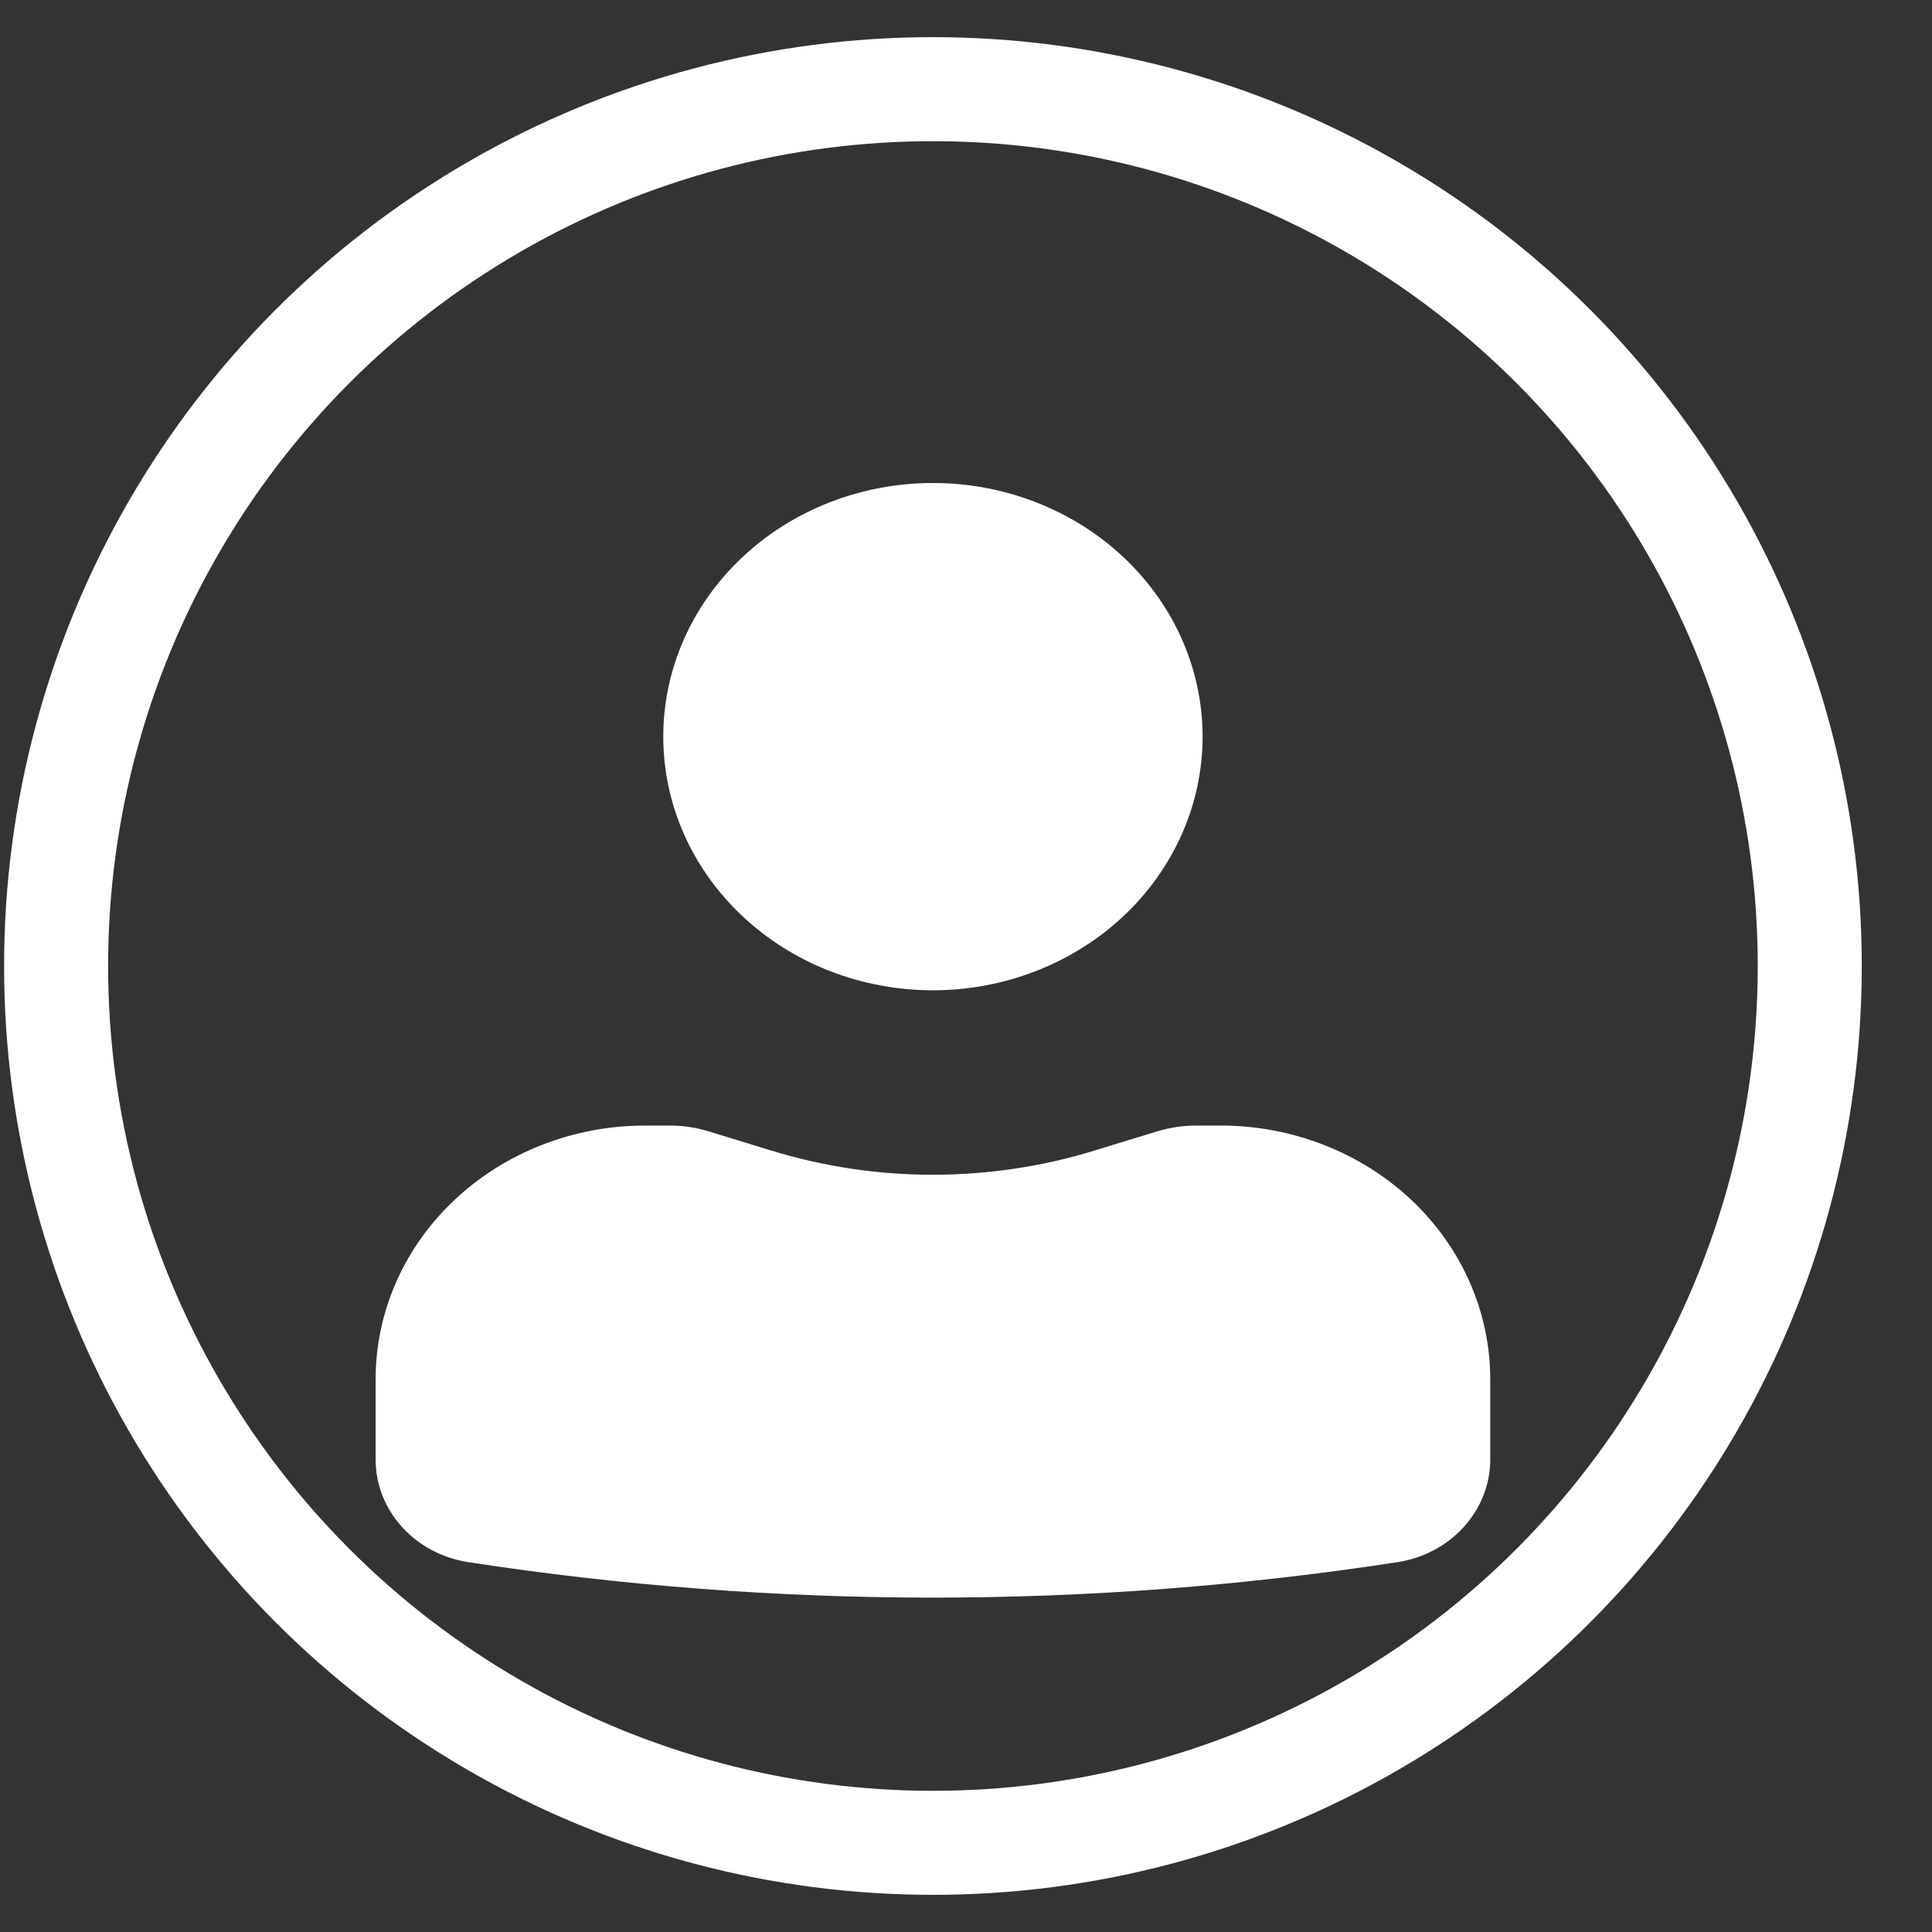
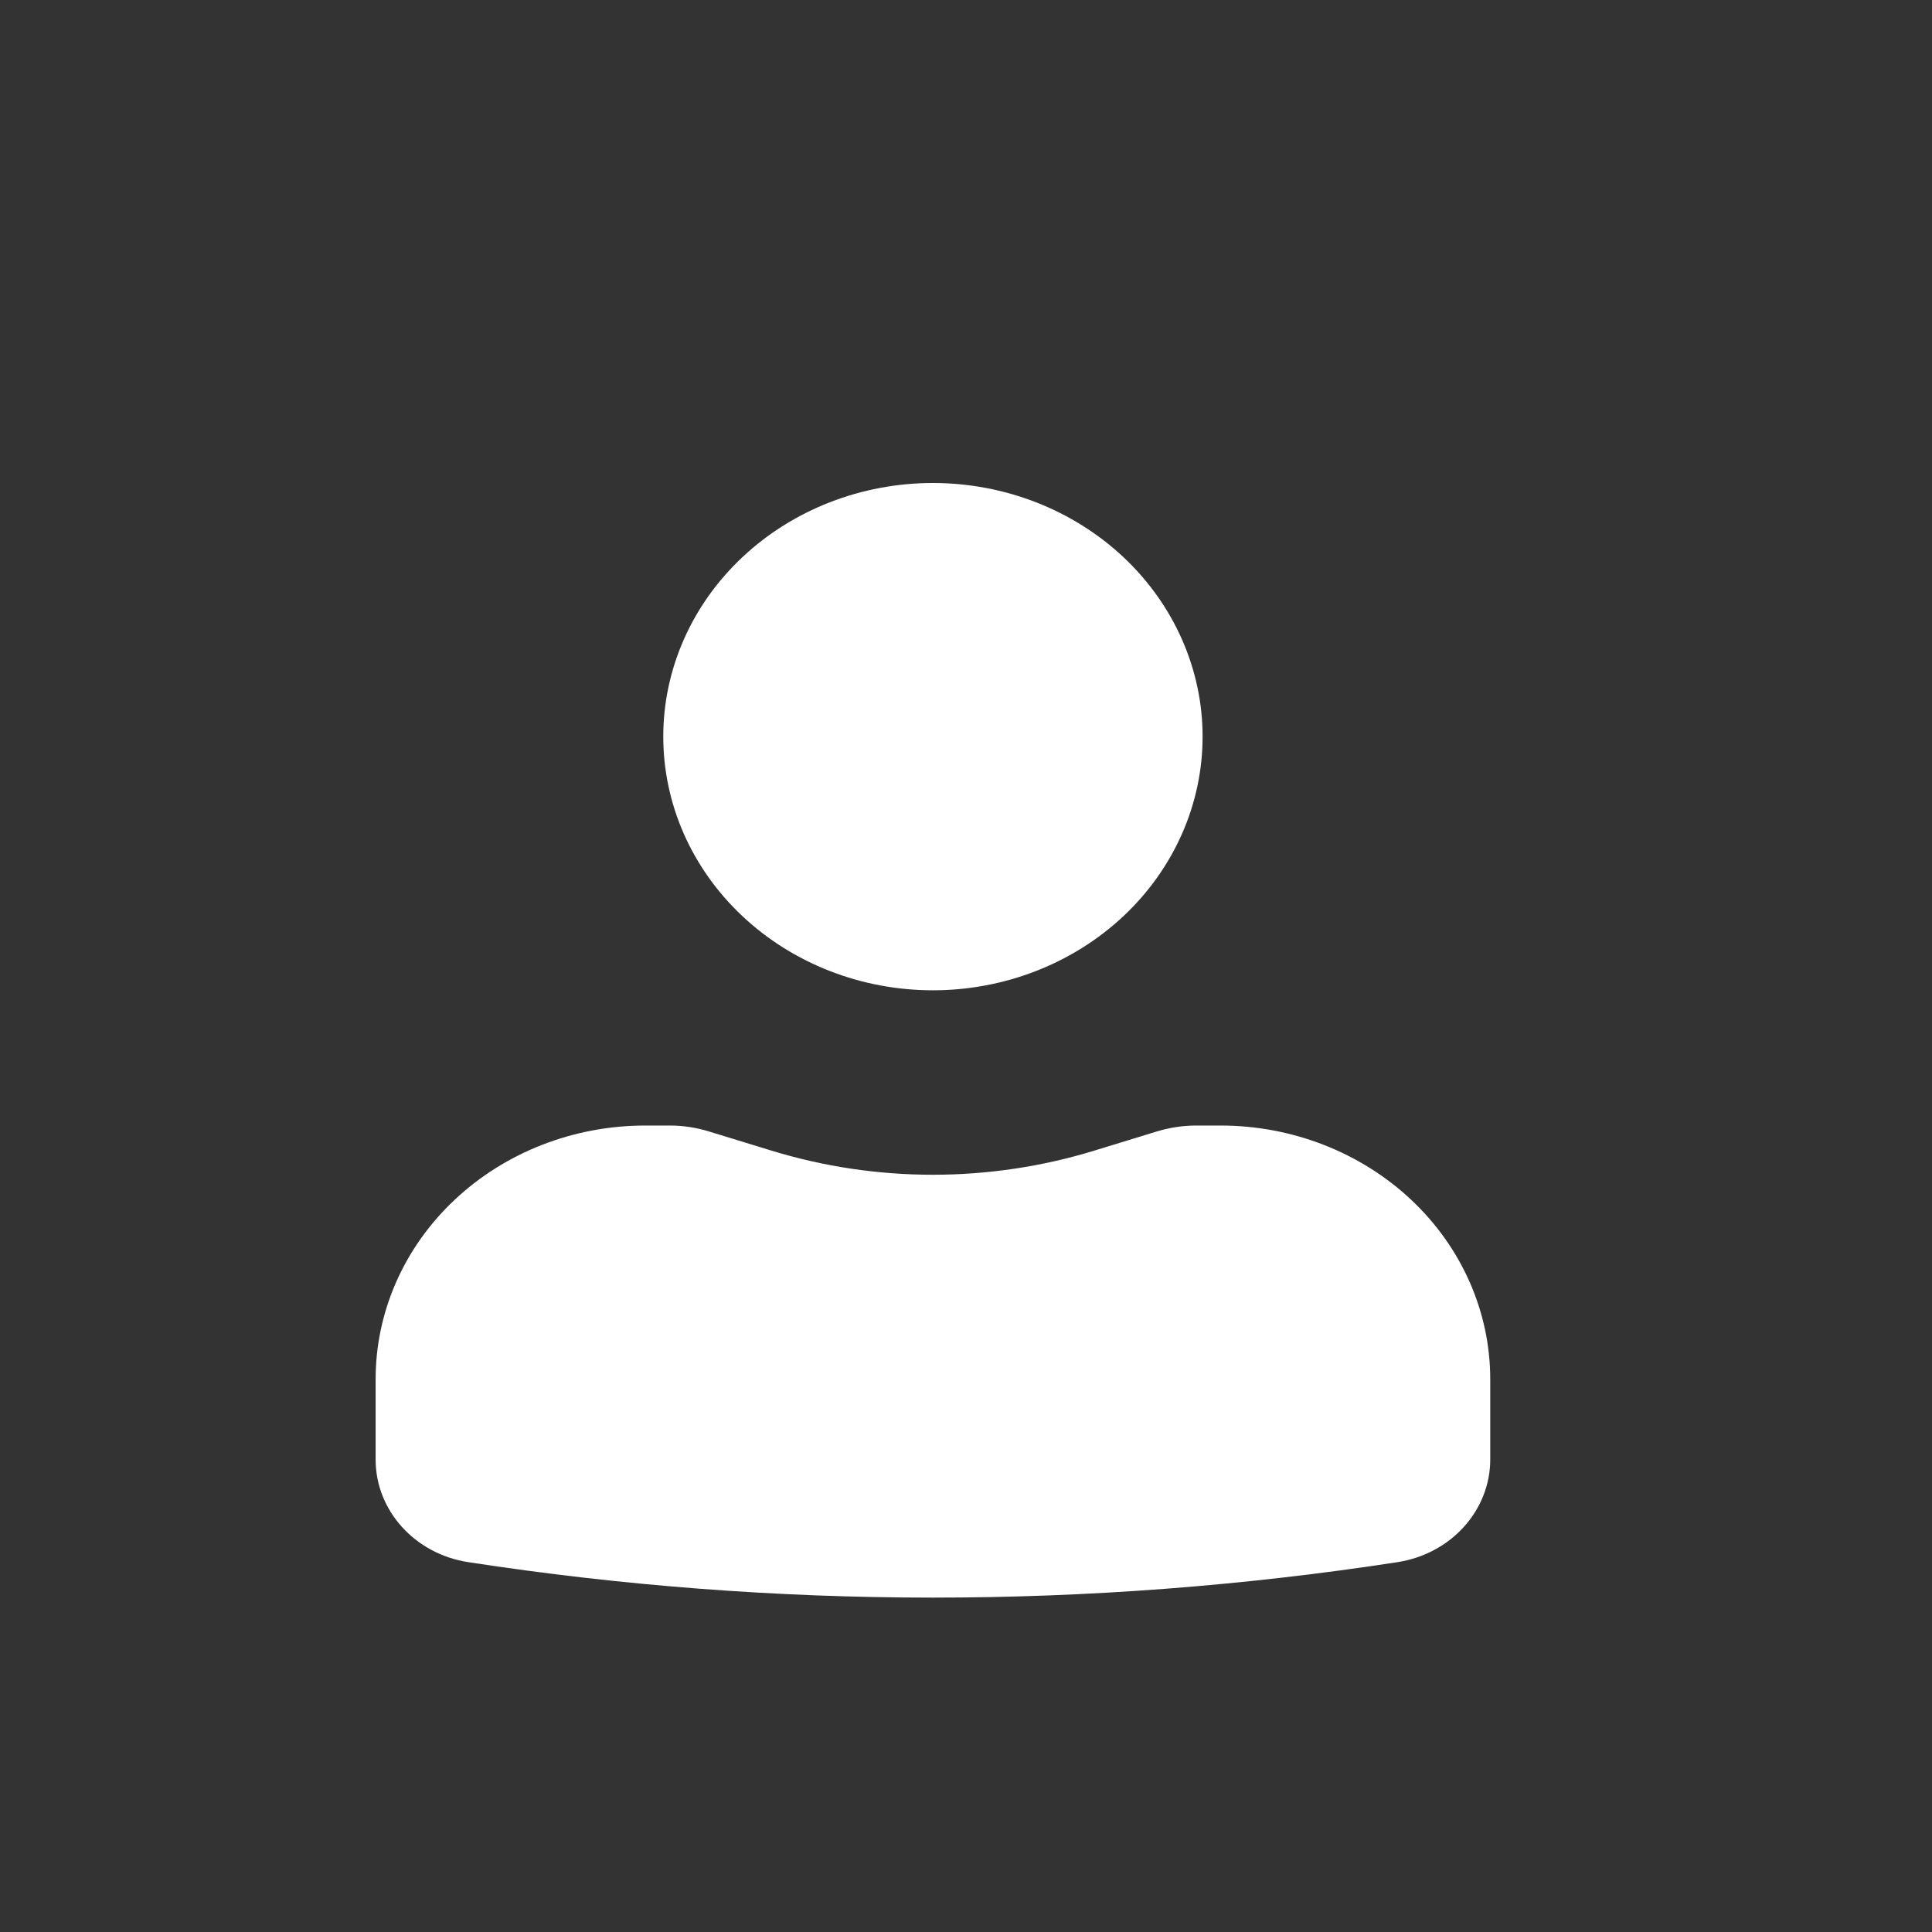
<svg xmlns="http://www.w3.org/2000/svg" width="26" height="26" viewBox="0 0 26 26" fill="none">
  <rect x="0" y="0" width="26" height="26" fill="#333333" stroke="none" />
-   <circle cx="12.555" cy="13" r="11.8" stroke="white" stroke-width="1.4" />
  <path d="M12.555 6.5C11.592 6.5 10.669 6.86 9.989 7.5C9.308 8.14 8.926 9.008 8.926 9.913C8.926 10.819 9.308 11.687 9.989 12.327C10.669 12.967 11.592 13.327 12.555 13.327C13.517 13.327 14.44 12.967 15.121 12.327C15.801 11.687 16.184 10.819 16.184 9.913C16.184 9.008 15.801 8.14 15.121 7.5C14.44 6.86 13.517 6.5 12.555 6.5ZM8.684 15.147C7.721 15.147 6.798 15.507 6.118 16.147C5.437 16.787 5.055 17.655 5.055 18.561V19.642C5.055 20.328 5.583 20.913 6.303 21.023C10.443 21.659 14.666 21.659 18.806 21.023C19.155 20.969 19.472 20.801 19.7 20.548C19.929 20.295 20.055 19.974 20.055 19.642V18.561C20.055 17.655 19.672 16.787 18.992 16.147C18.311 15.507 17.388 15.147 16.426 15.147H16.097C15.918 15.147 15.739 15.175 15.57 15.226L14.732 15.483C13.317 15.918 11.792 15.918 10.377 15.483L9.539 15.226C9.37 15.174 9.192 15.147 9.014 15.147H8.684Z" fill="white" />
</svg>